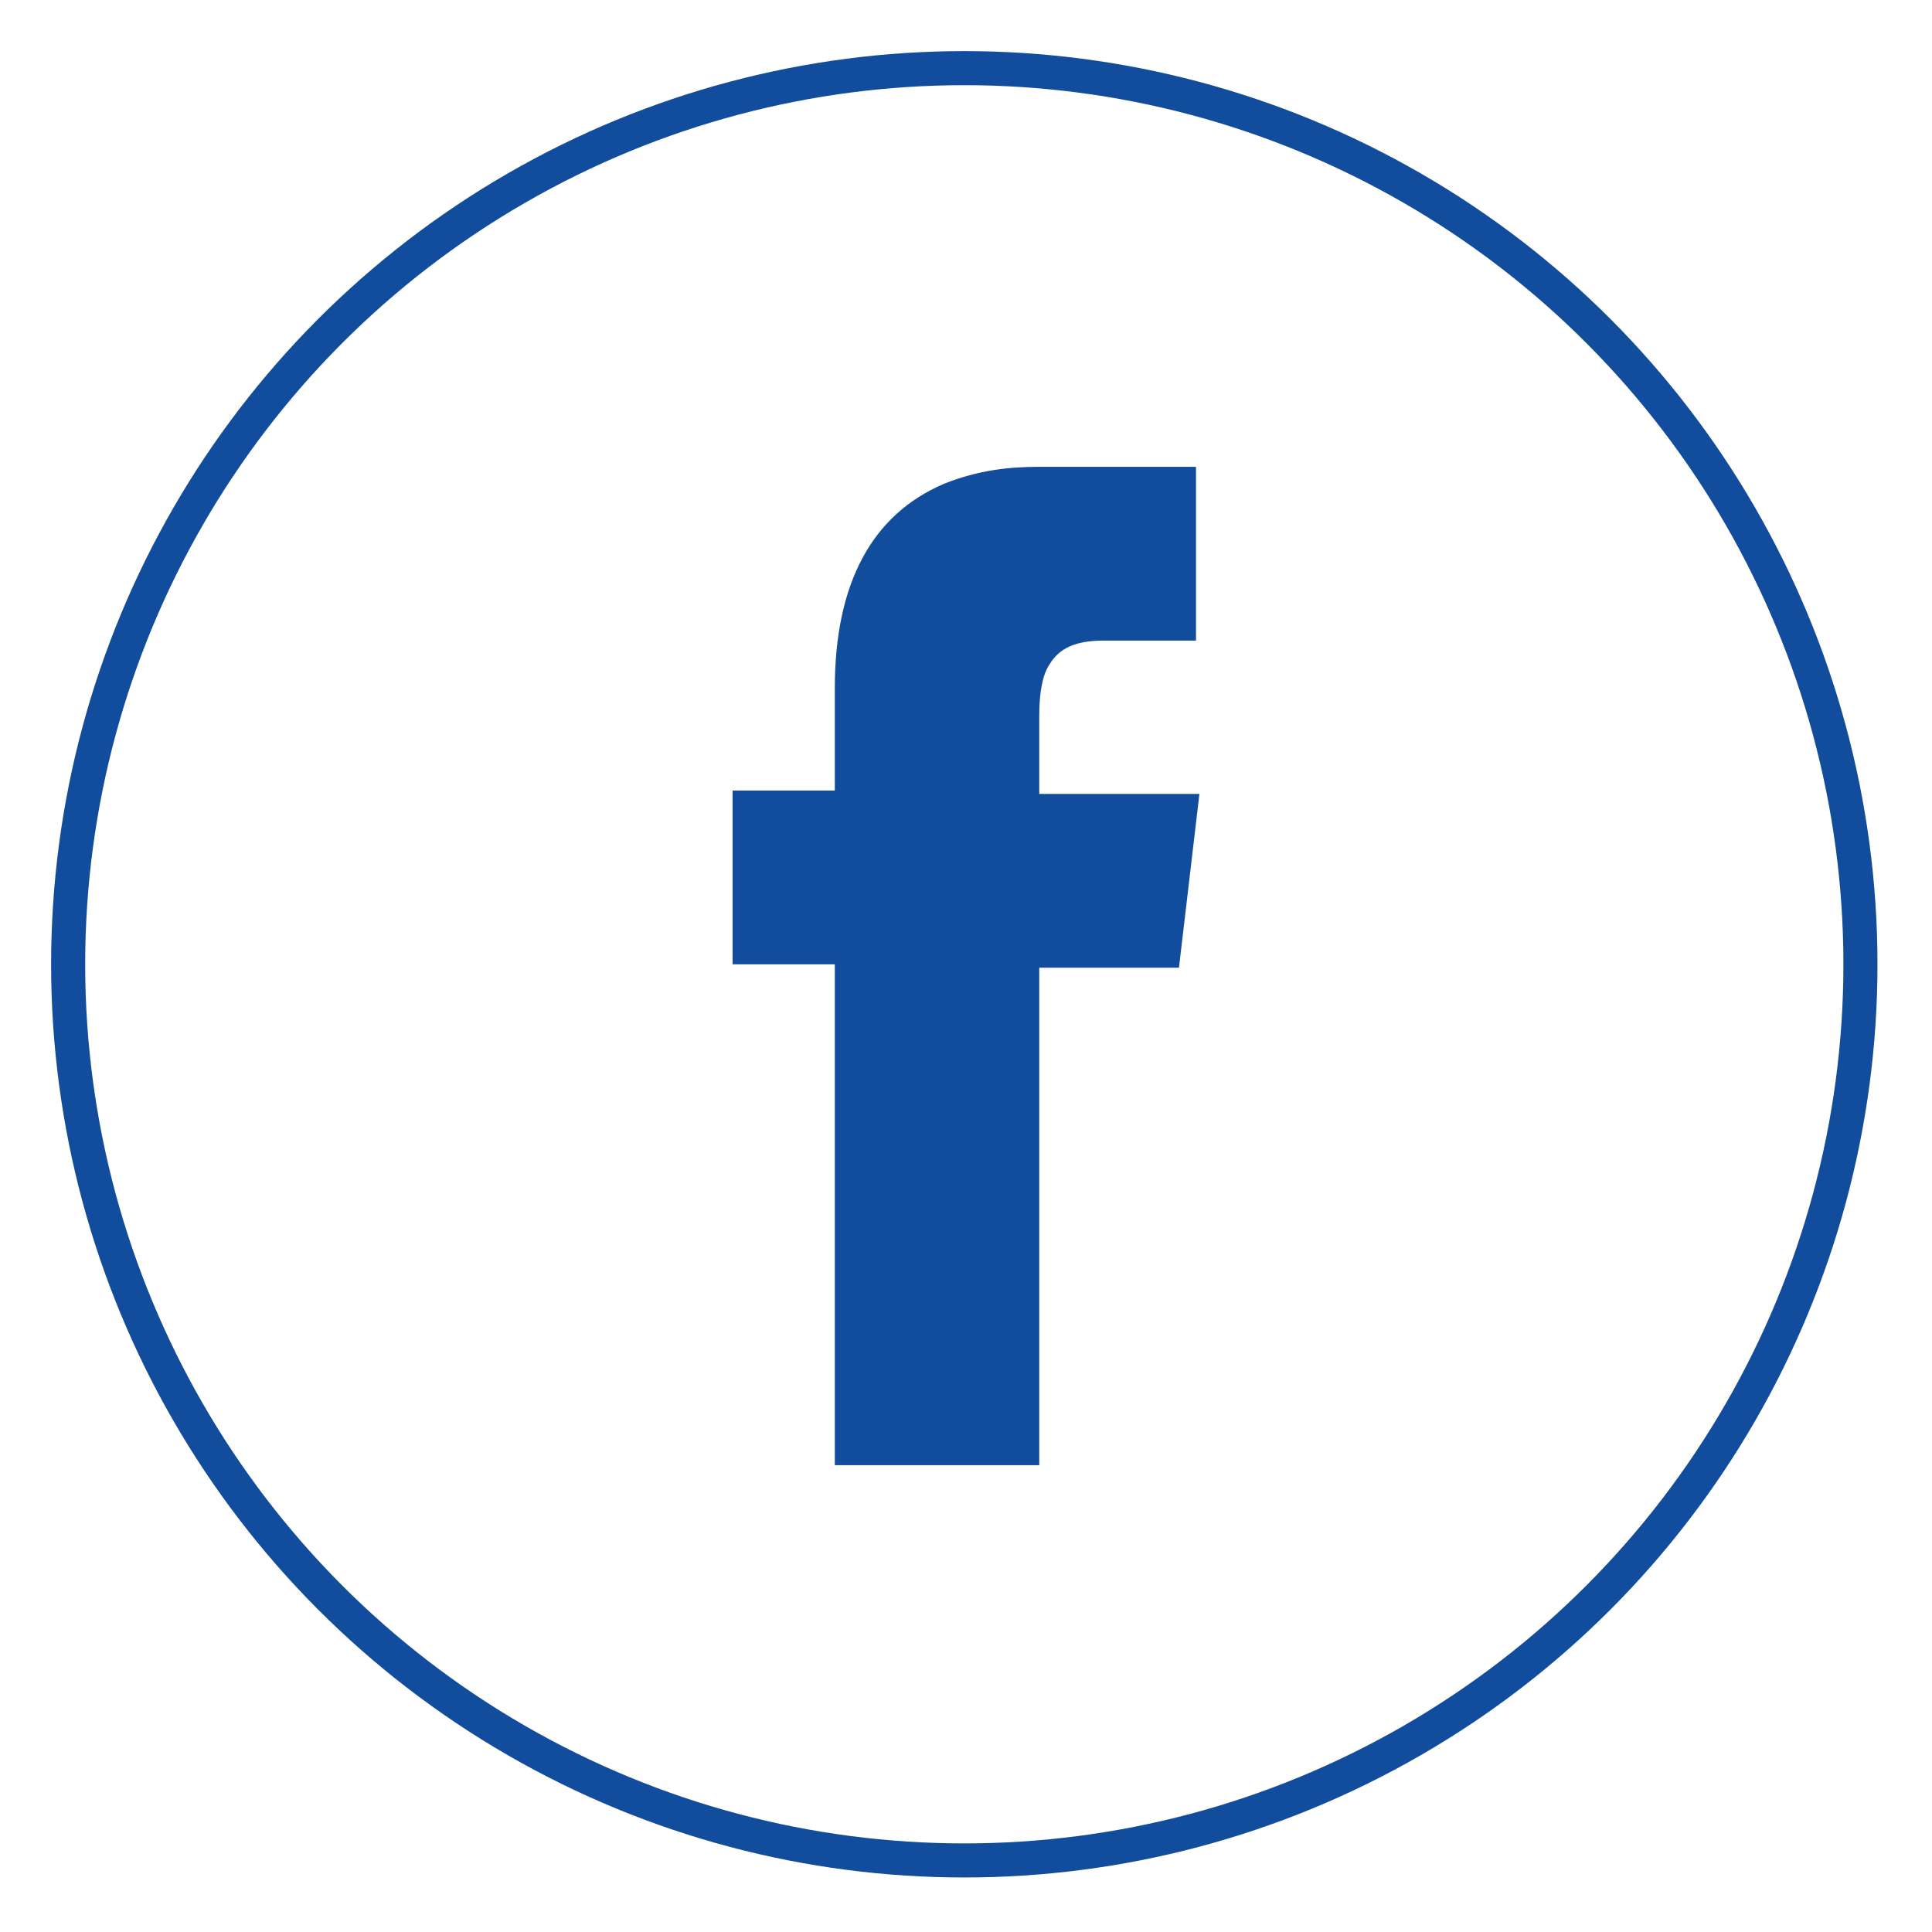
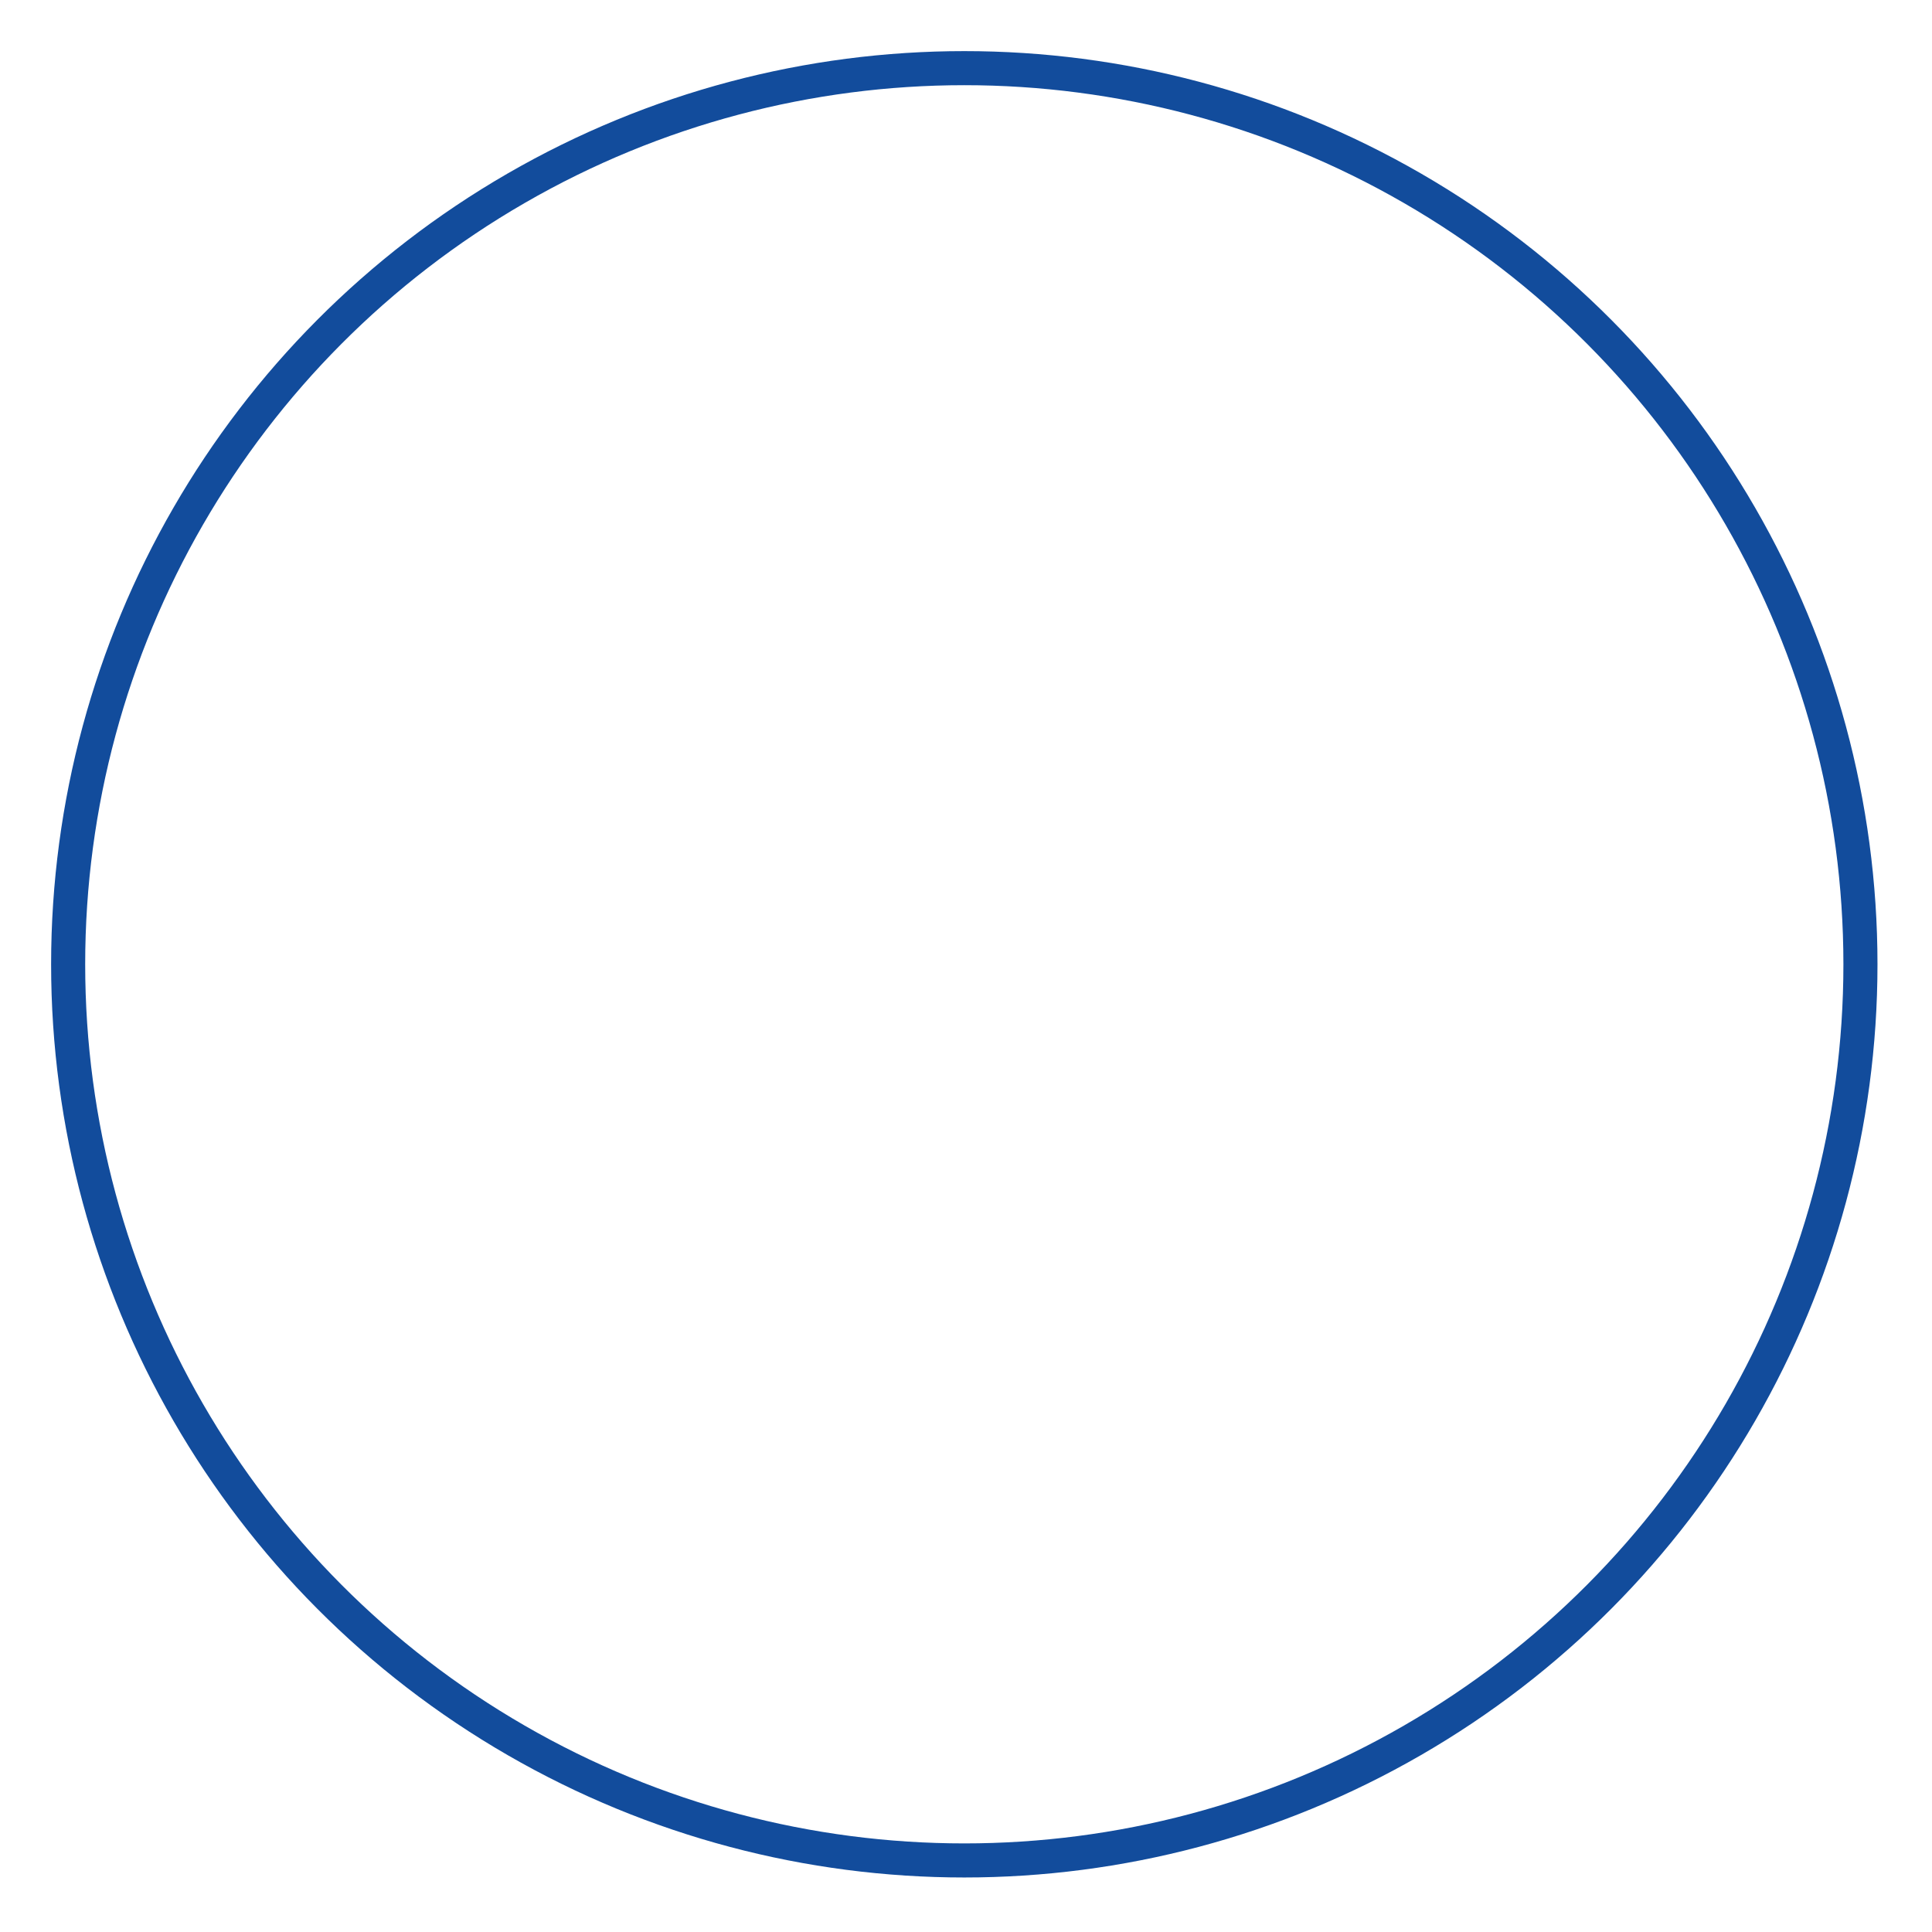
<svg xmlns="http://www.w3.org/2000/svg" version="1.1" id="Vrstva_1" x="0px" y="0px" viewBox="0 0 56.7 56.7" enable-background="new 0 0 56.7 56.7" xml:space="preserve">
  <circle fill="none" stroke="#124C9C" stroke-miterlimit="10" cx="28.3" cy="28.3" r="26.3" />
  <g>
-     <path fill="#124C9C" d="M35.1,13.8v5h-2.7c-0.8,0-1.3,0.2-1.6,0.7c-0.2,0.3-0.3,0.8-0.3,1.5v2.3h4.7l-0.6,5.1h-4.1v14.6h-6V28.3h-3   v-5.1h3v-3c0-3.1,1.1-5.1,3.2-6c1-0.4,1.9-0.5,2.8-0.5H35.1z" />
-   </g>
+     </g>
</svg>